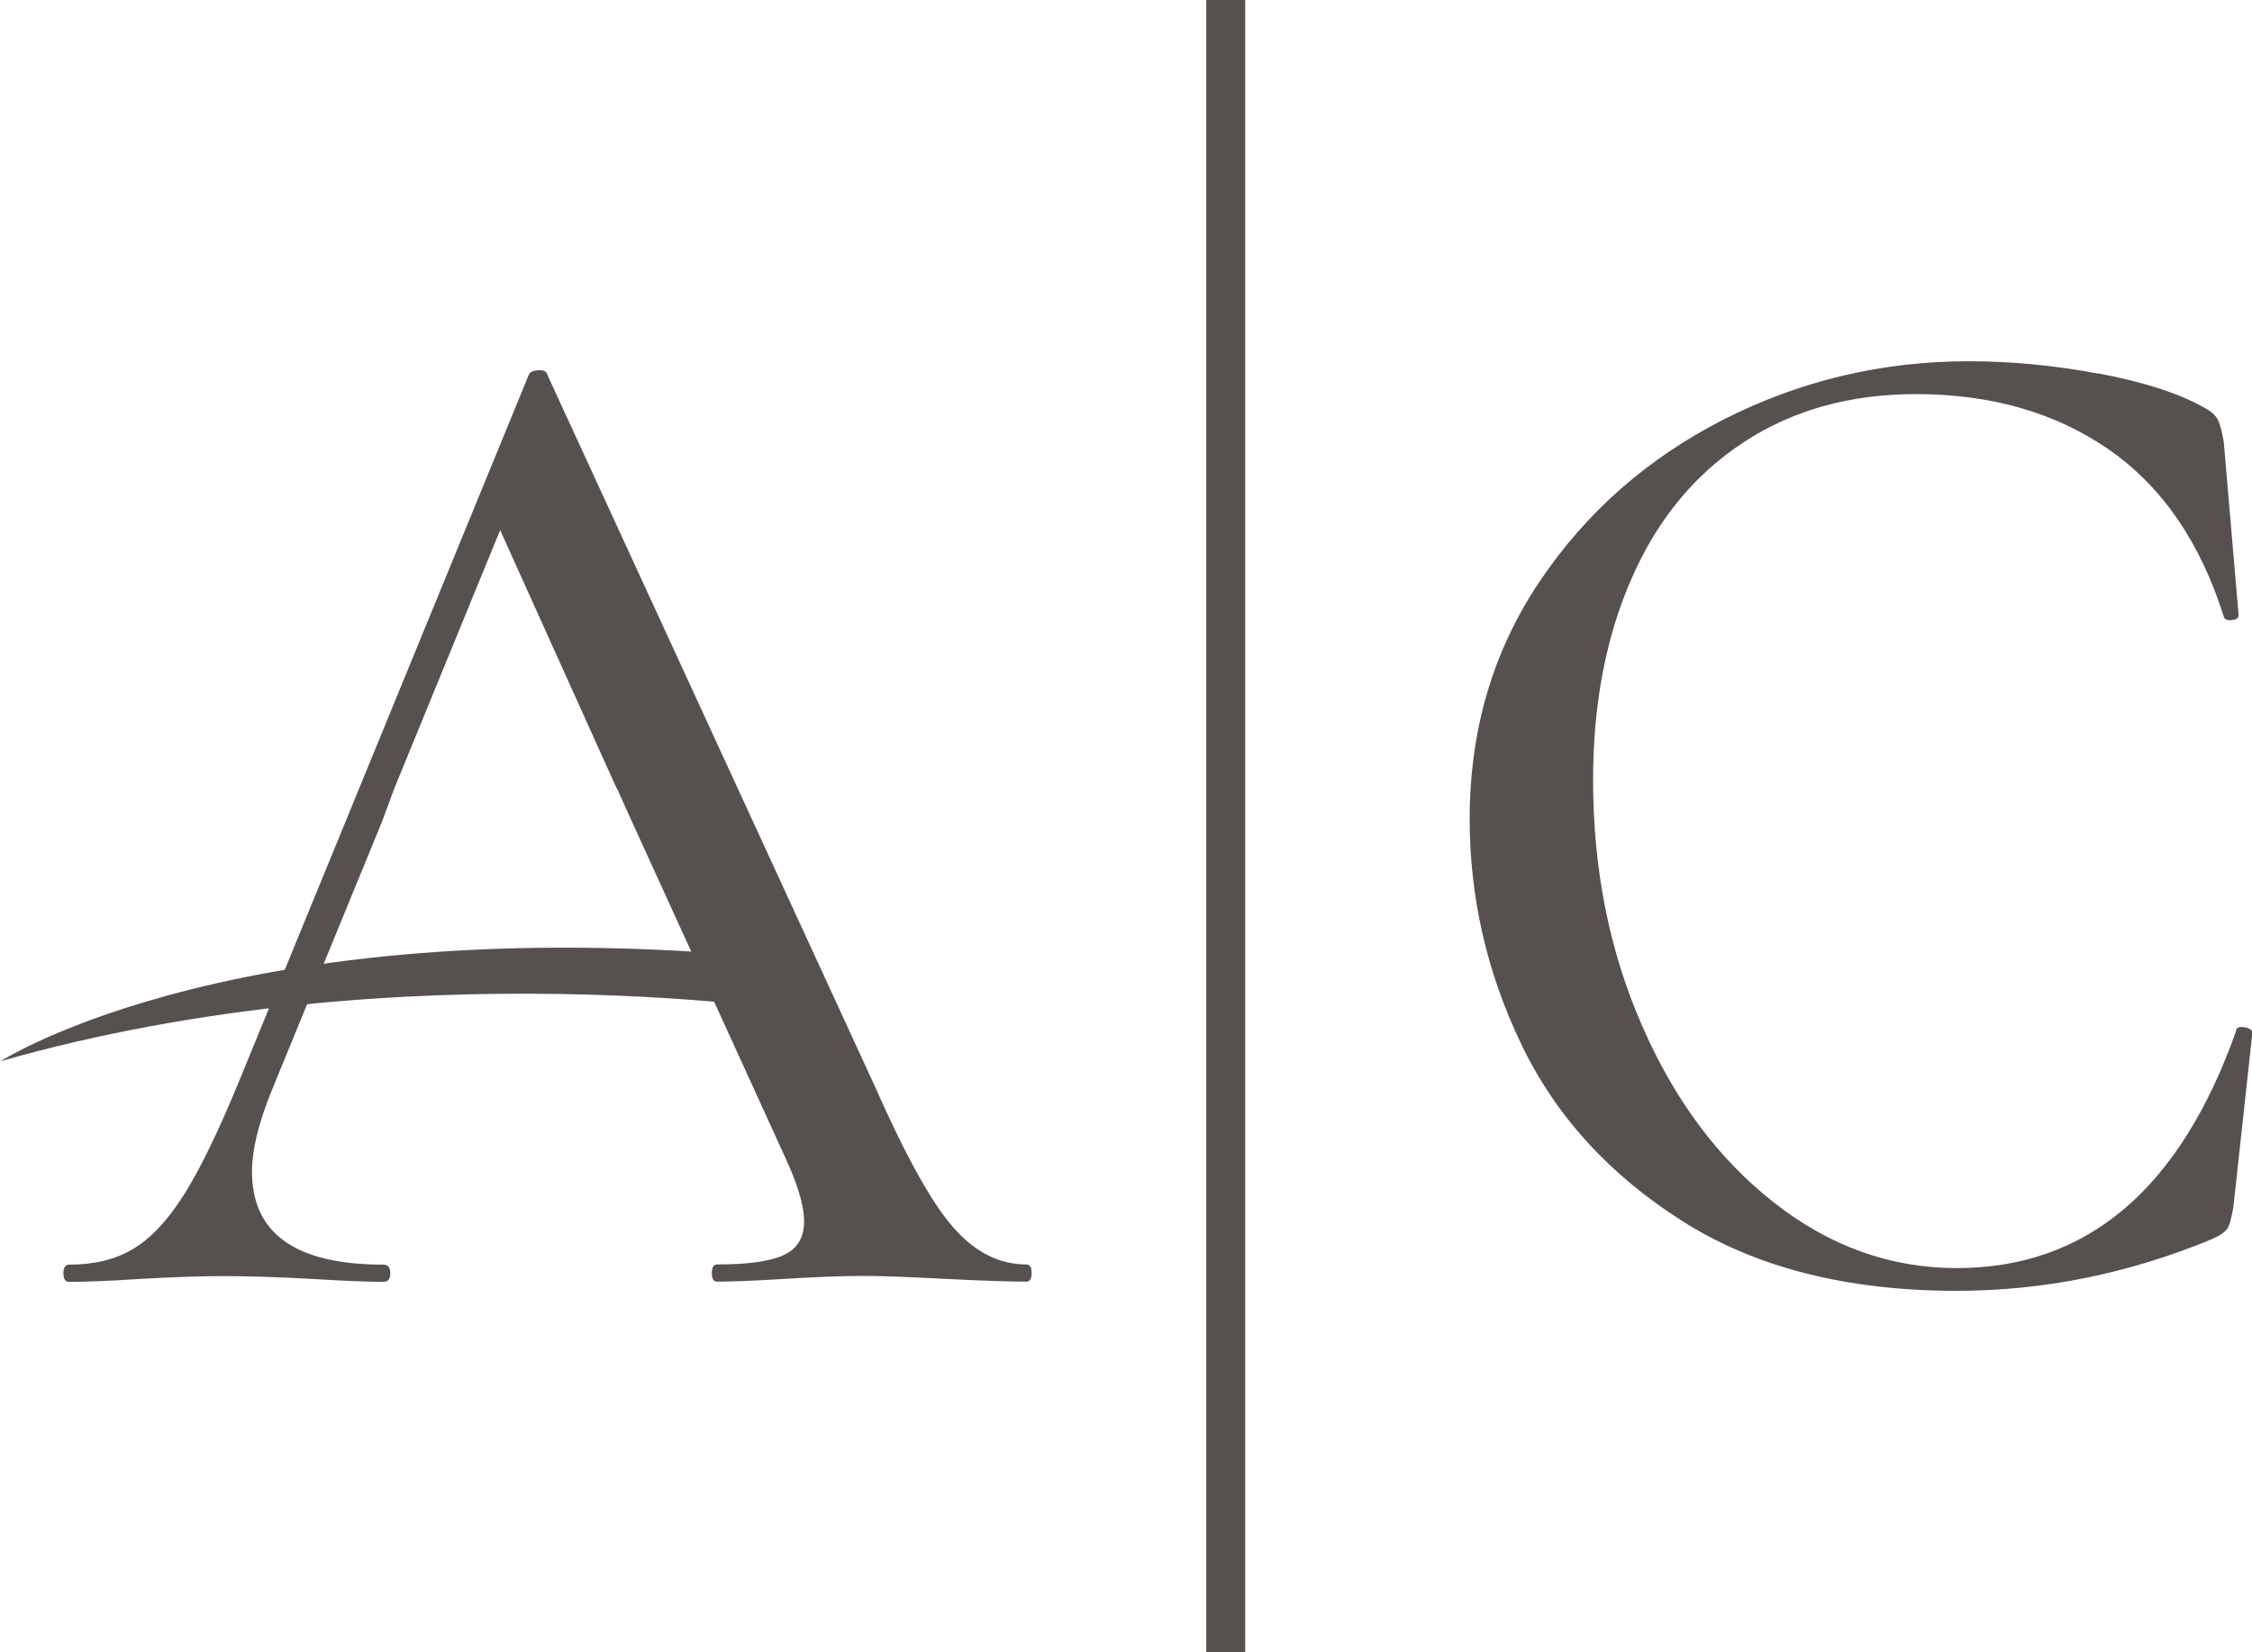
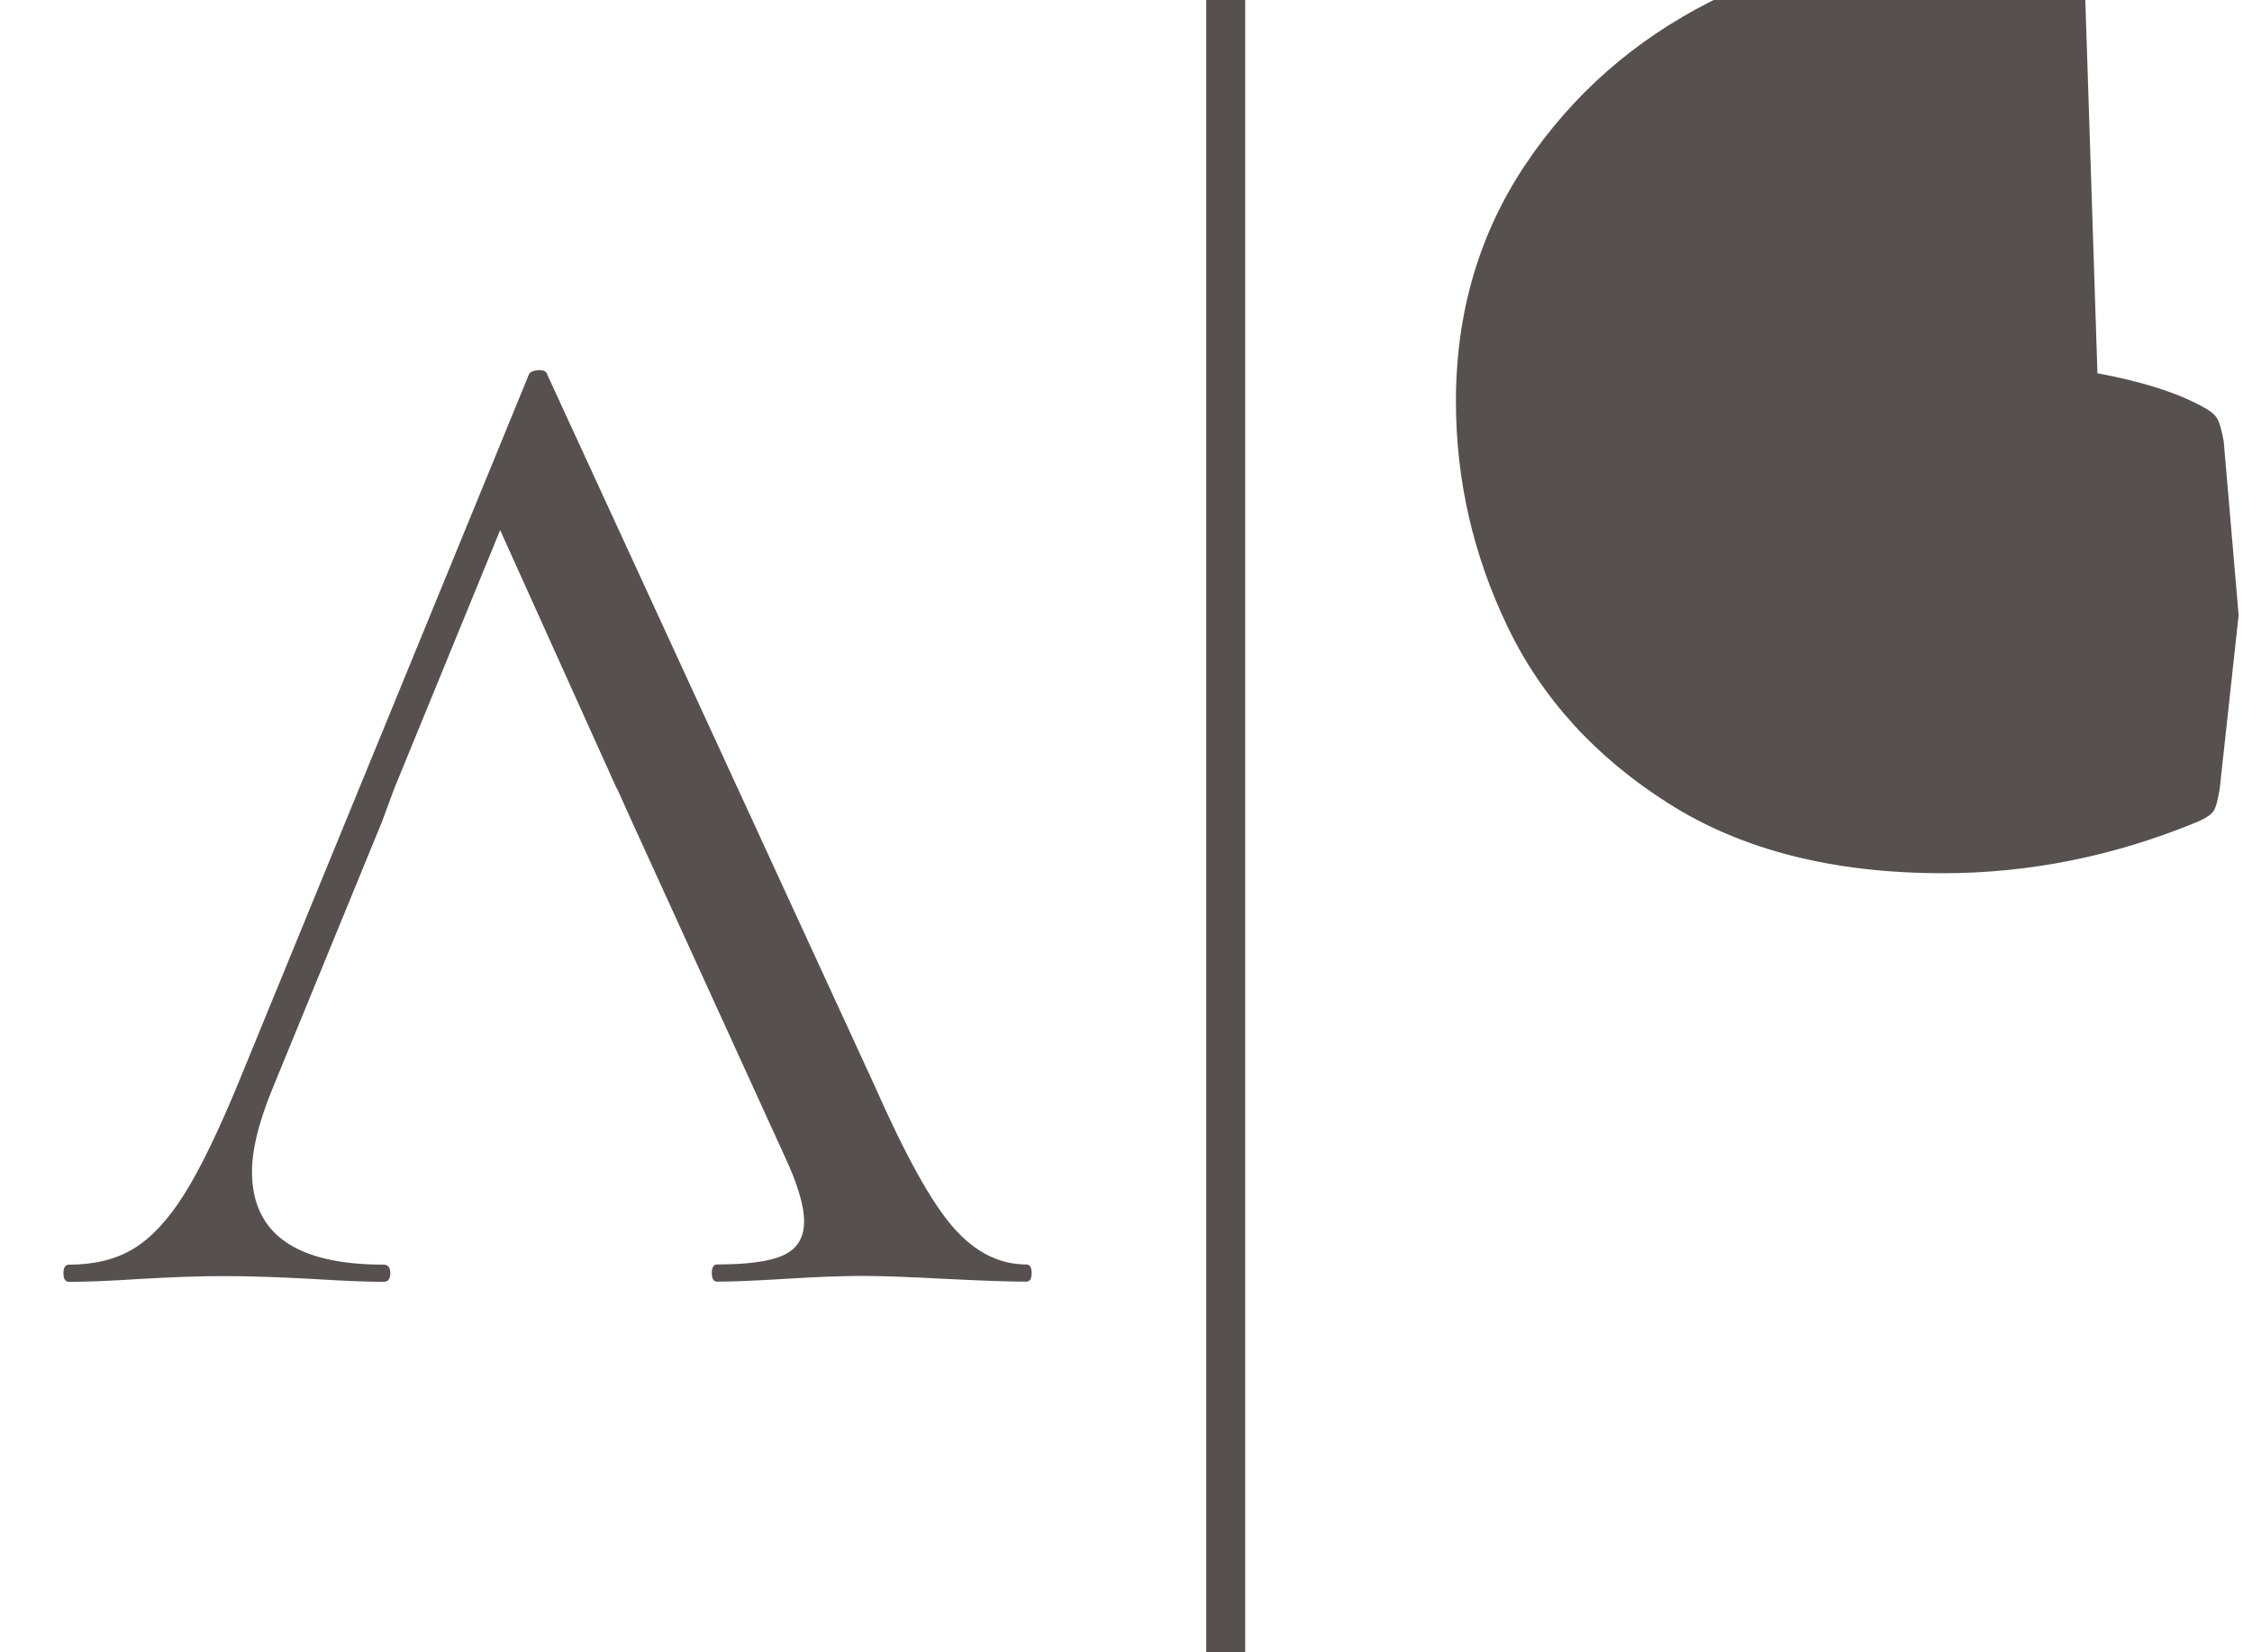
<svg xmlns="http://www.w3.org/2000/svg" id="Layer_2" data-name="Layer 2" viewBox="0 0 117.88 86.48">
  <defs>
    <style>
      .cls-1 {
        fill: #56514f;
      }
    </style>
  </defs>
  <g id="Layer_1-2" data-name="Layer 1">
-     <path class="cls-1" d="M0,55.57s12.81-8.33,41.75-5.3l1,2.78s-21.56-3.55-42.75,2.51" />
    <path class="cls-1" d="M32.28,41.27l-6.1-13.52-5.54,13.52-.64,1.73-5.82,14.19c-.66,1.65-.99,3.03-.99,4.13,0,3.26,2.29,4.88,6.89,4.88.23,0,.35.15.35.45s-.12.45-.35.45c-.85,0-2.08-.05-3.69-.15-1.8-.1-3.36-.15-4.69-.15-1.23,0-2.7.05-4.4.15-1.52.1-2.74.15-3.69.15-.19,0-.29-.15-.29-.45s.1-.45.29-.45c1.32,0,2.45-.27,3.37-.83.92-.55,1.81-1.5,2.66-2.85.85-1.35,1.82-3.35,2.91-6.01l15.12-36.87c.04-.15.21-.24.5-.26.28-.02.45.06.49.26l17.11,37.17c1.61,3.65,2.98,6.13,4.12,7.43,1.13,1.3,2.41,1.95,3.83,1.95.19,0,.28.15.28.45s-.09.45-.28.45c-.9,0-2.34-.05-4.33-.15-1.89-.1-3.29-.15-4.18-.15-1.09,0-2.44.05-4.05.15-1.61.1-2.81.15-3.62.15-.19,0-.28-.15-.28-.45s.09-.45.28-.45c1.61,0,2.77-.16,3.48-.49.71-.33,1.07-.91,1.07-1.76s-.36-2.03-1.07-3.53l-7.95-17.42-.78-1.73Z" />
    <rect class="cls-1" x="63.14" width="2.04" height="86.48" />
-     <path class="cls-1" d="M109.79,19.54c2.32.43,4.17,1.01,5.54,1.77.38.2.63.41.75.64.12.23.22.61.32,1.16l.78,9.09c0,.15-.12.24-.36.26-.24.03-.38-.04-.42-.19-1.23-3.9-3.24-6.82-6.03-8.75-2.79-1.93-6.16-2.89-10.08-2.89-3.46,0-6.46.84-9.02,2.52-2.56,1.68-4.51,4.04-5.85,7.1-1.35,3.05-2.03,6.58-2.03,10.59,0,4.65.85,8.94,2.56,12.84,1.7,3.91,4.01,7,6.92,9.28,2.91,2.28,6.09,3.42,9.55,3.42,6.82,0,11.69-4.13,14.62-12.39,0-.15.09-.23.29-.23.14,0,.27.03.39.08.12.05.18.13.18.22l-.99,9.09c-.1.6-.2.99-.32,1.16-.12.18-.39.37-.82.56-4.35,1.8-8.8,2.7-13.35,2.7-5.72,0-10.51-1.21-14.34-3.64-3.83-2.42-6.65-5.52-8.45-9.27-1.8-3.75-2.7-7.68-2.7-11.79,0-4.66,1.22-8.8,3.66-12.43,2.44-3.63,5.66-6.46,9.65-8.49,4-2.03,8.28-3.04,12.82-3.04,2.18,0,4.43.21,6.74.64" />
+     <path class="cls-1" d="M109.79,19.54c2.32.43,4.17,1.01,5.54,1.77.38.2.63.41.75.64.12.23.22.61.32,1.16l.78,9.09l-.99,9.09c-.1.6-.2.99-.32,1.16-.12.18-.39.37-.82.56-4.35,1.8-8.8,2.7-13.35,2.7-5.72,0-10.51-1.21-14.34-3.64-3.83-2.42-6.65-5.52-8.45-9.27-1.8-3.75-2.7-7.68-2.7-11.79,0-4.66,1.22-8.8,3.66-12.43,2.44-3.63,5.66-6.46,9.65-8.49,4-2.03,8.28-3.04,12.82-3.04,2.18,0,4.43.21,6.74.64" />
  </g>
</svg>